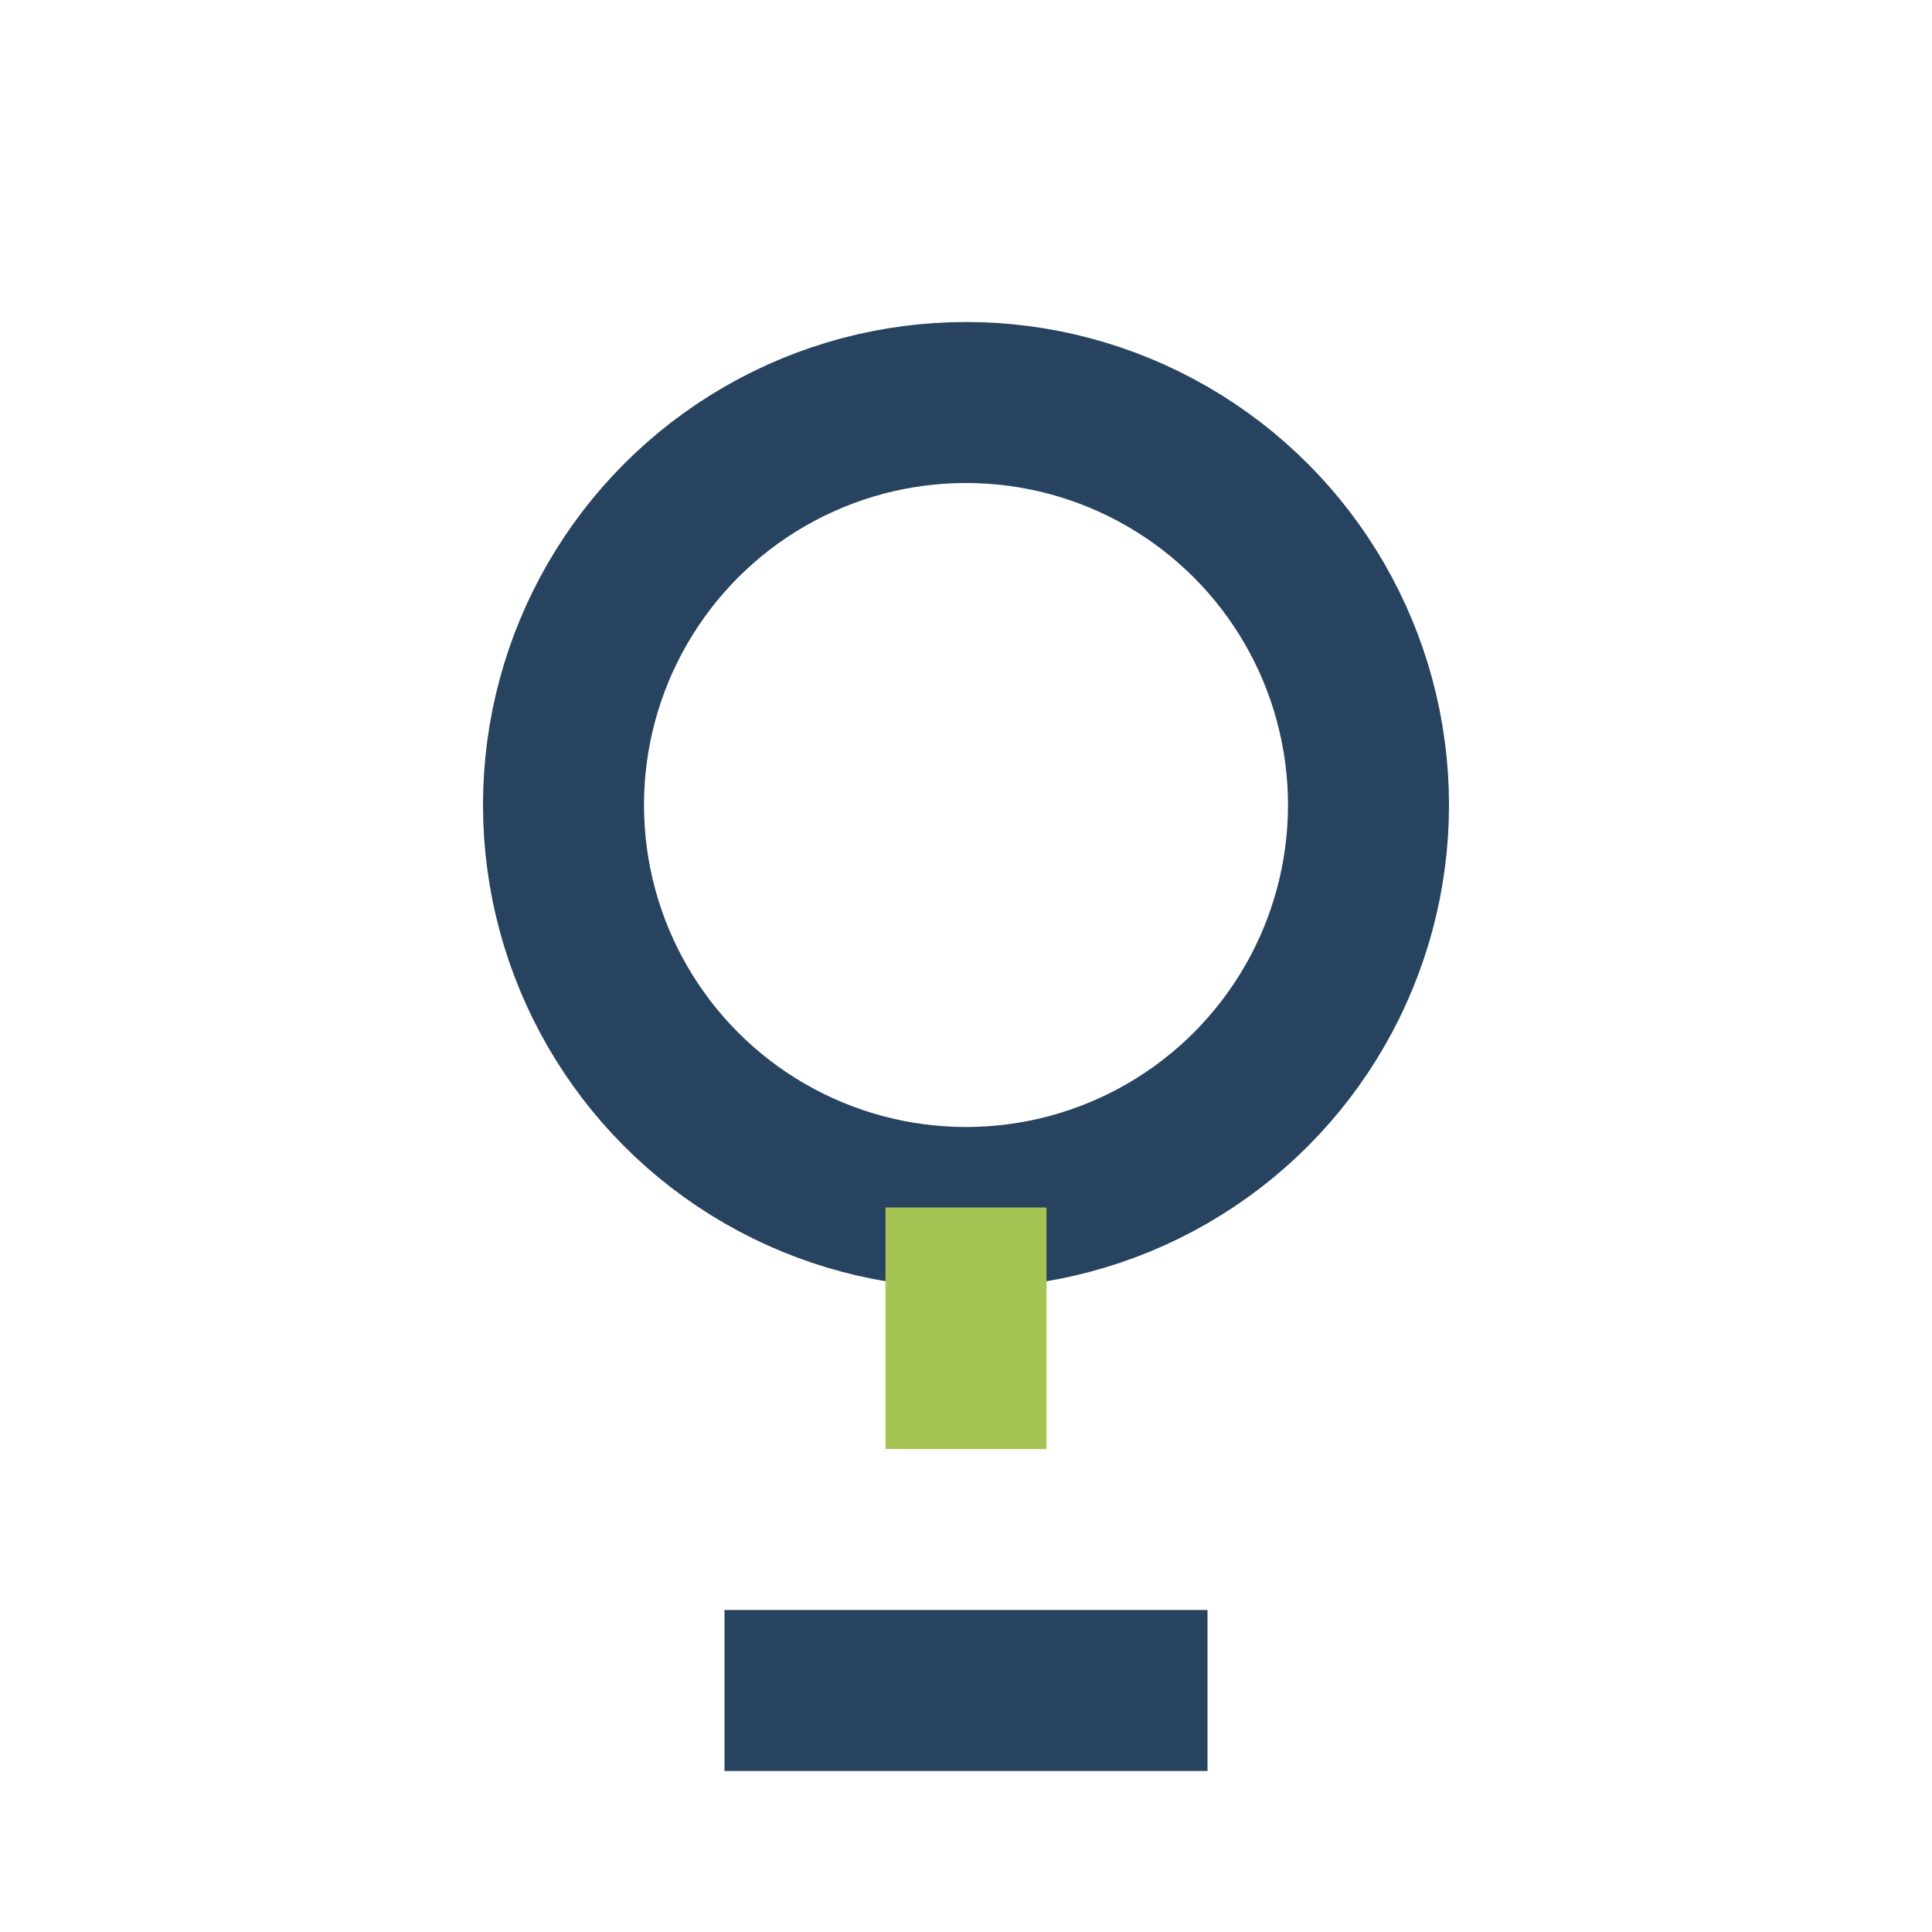
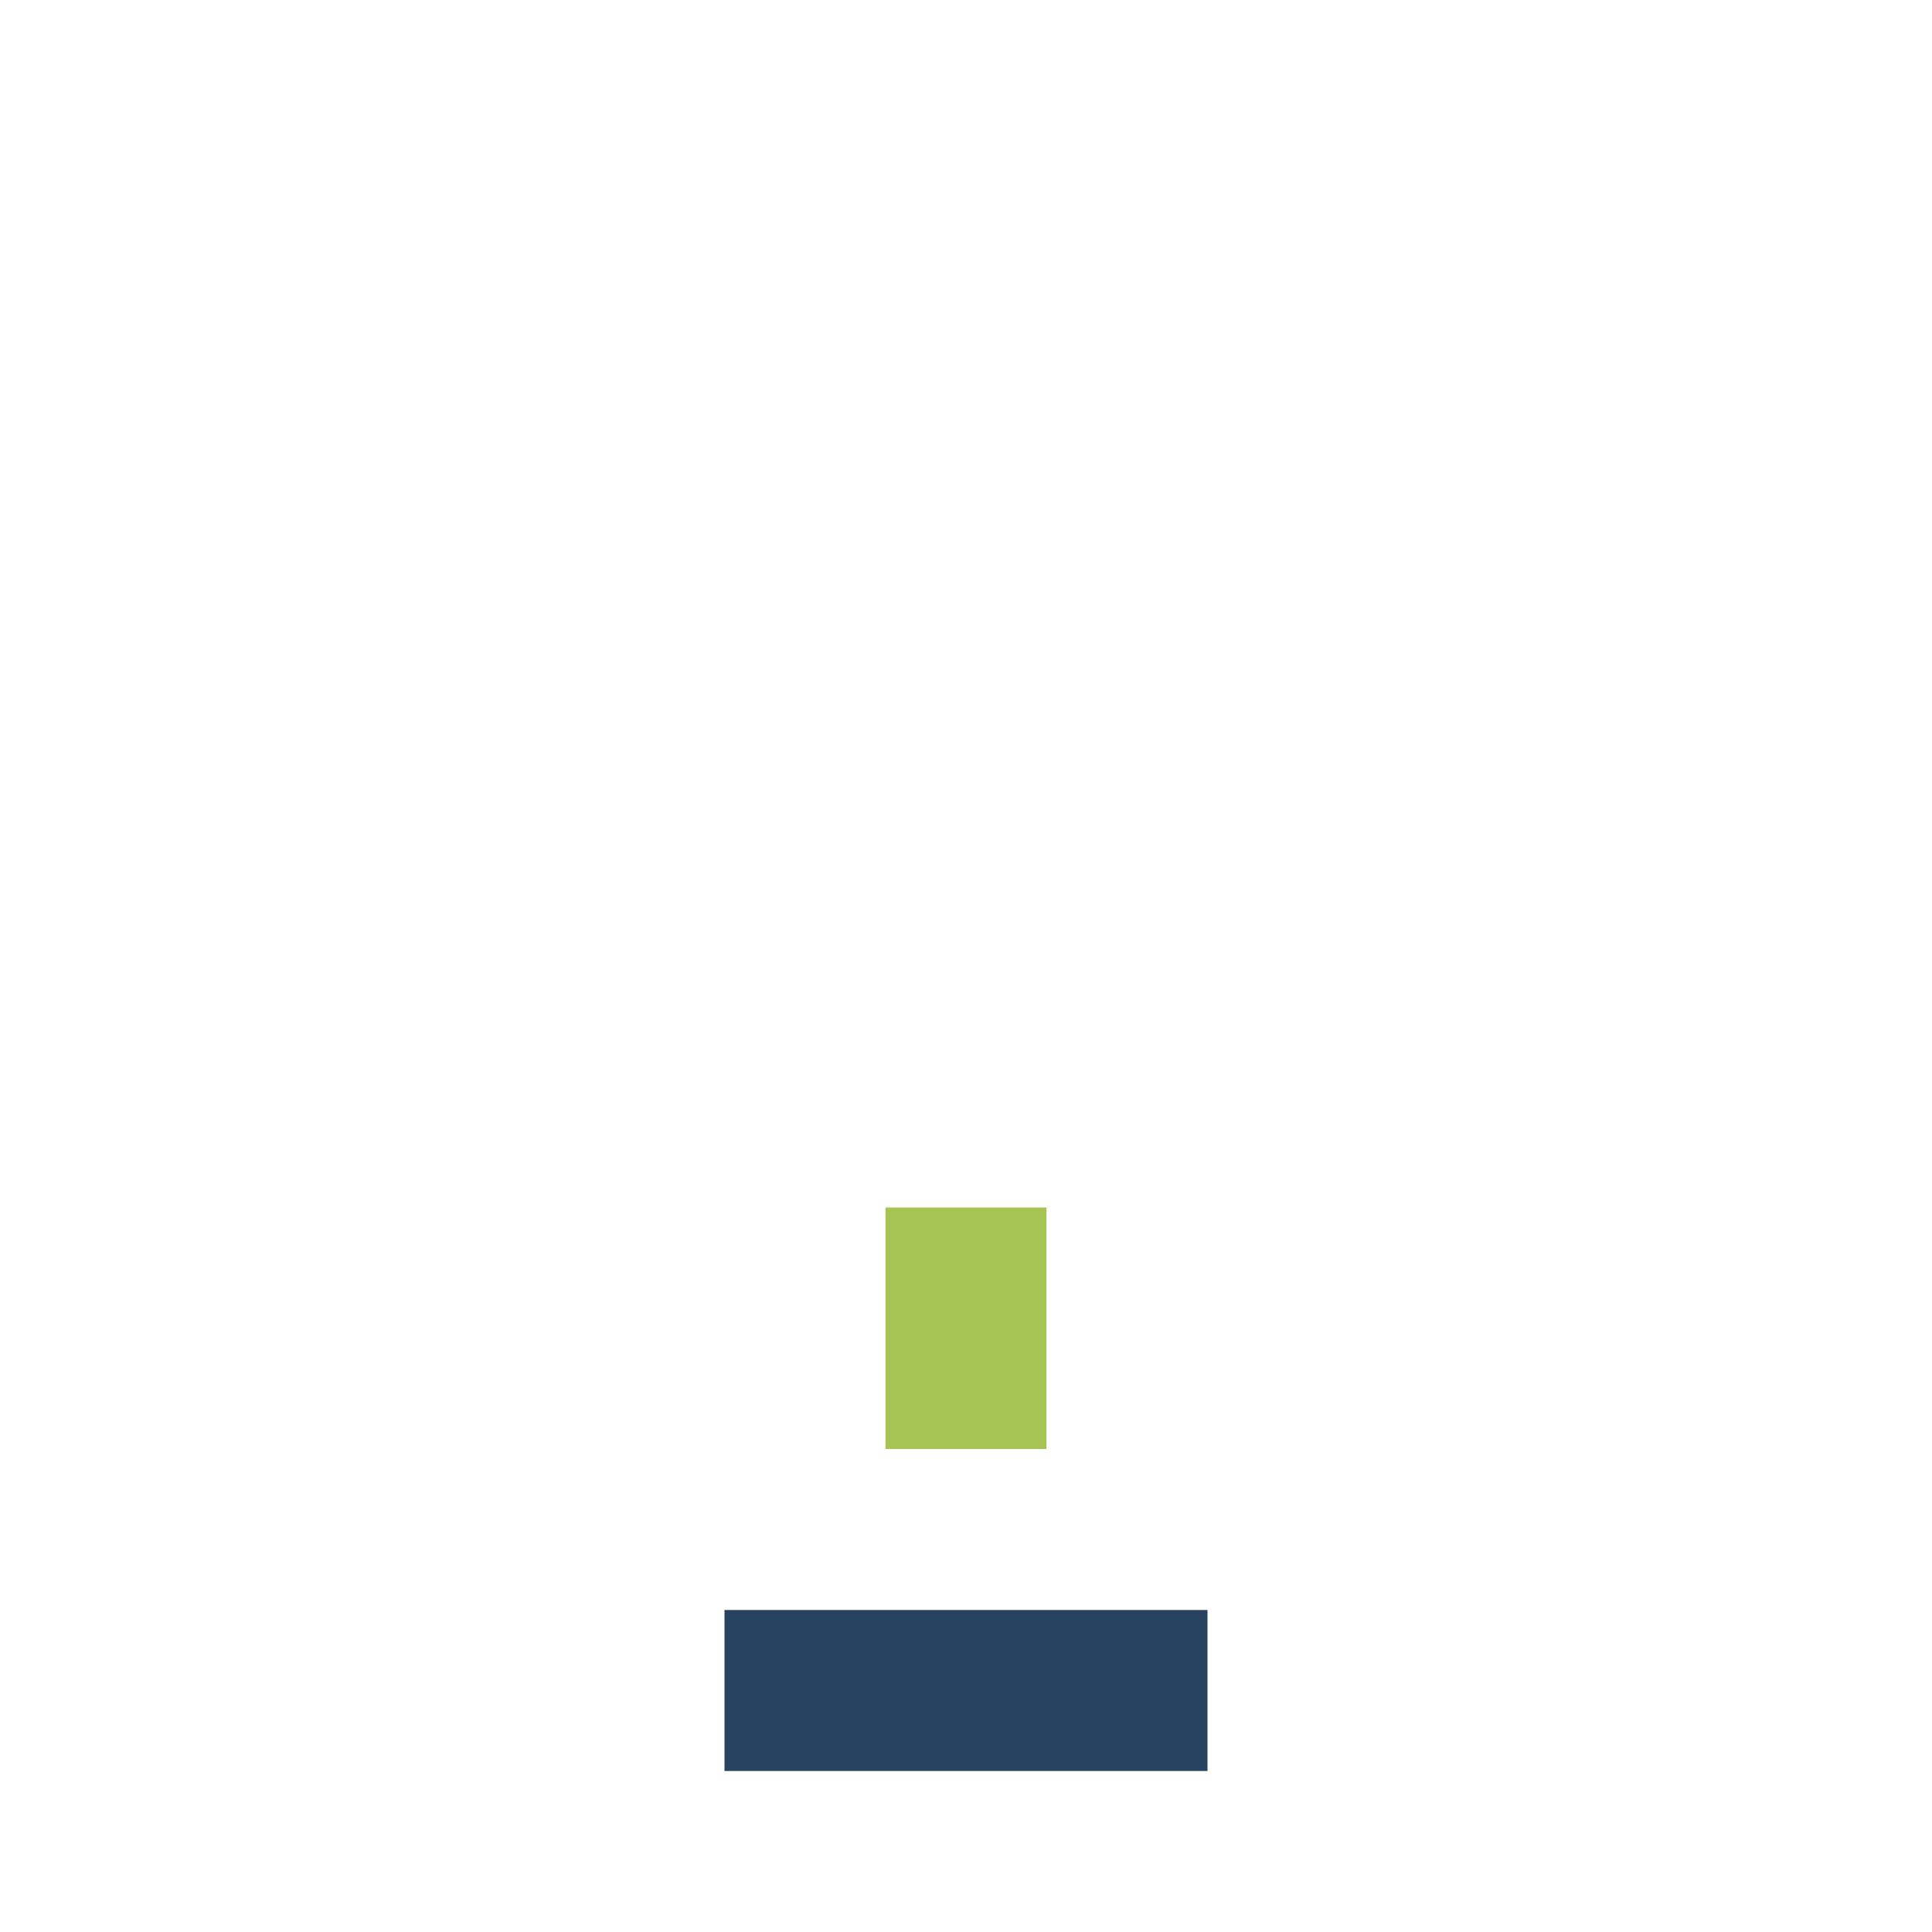
<svg xmlns="http://www.w3.org/2000/svg" width="24" height="24" viewBox="0 0 24 24">
-   <circle cx="12" cy="10" r="5" stroke="#28435F" stroke-width="2" fill="none" />
  <path d="M12 15v3" stroke="#A6C453" stroke-width="2" />
  <line x1="9" y1="21" x2="15" y2="21" stroke="#28435F" stroke-width="2" />
</svg>